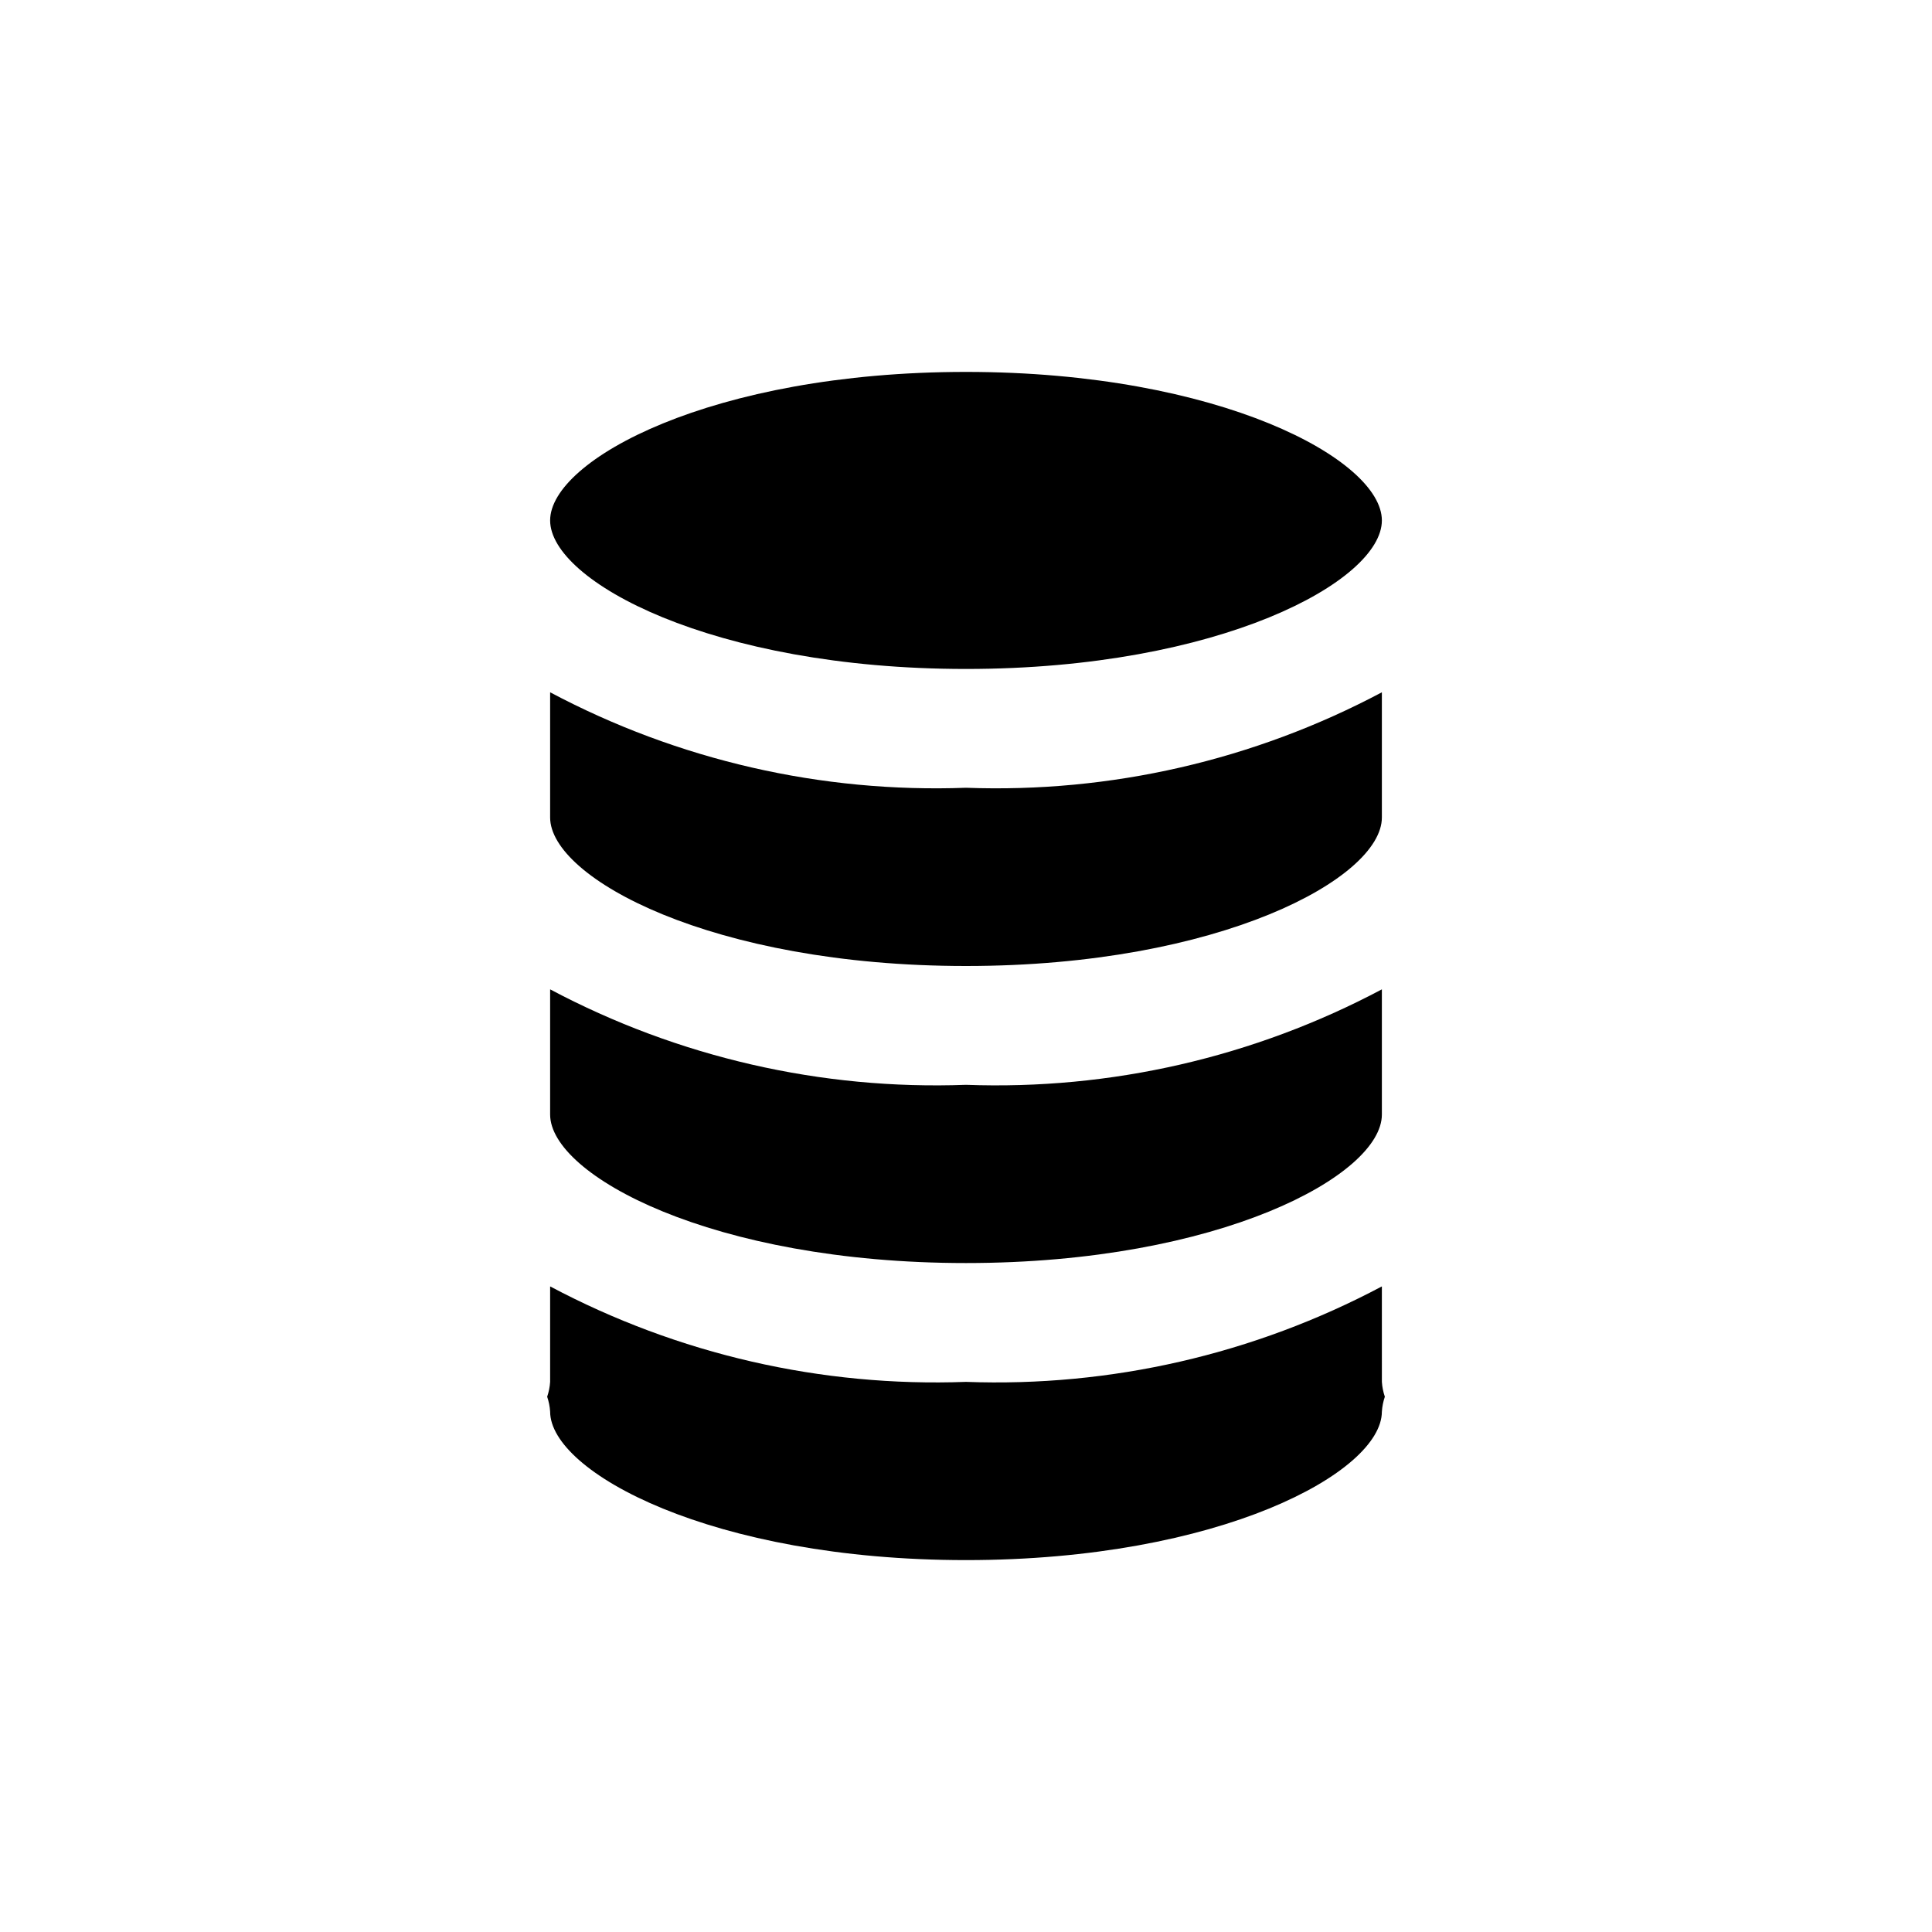
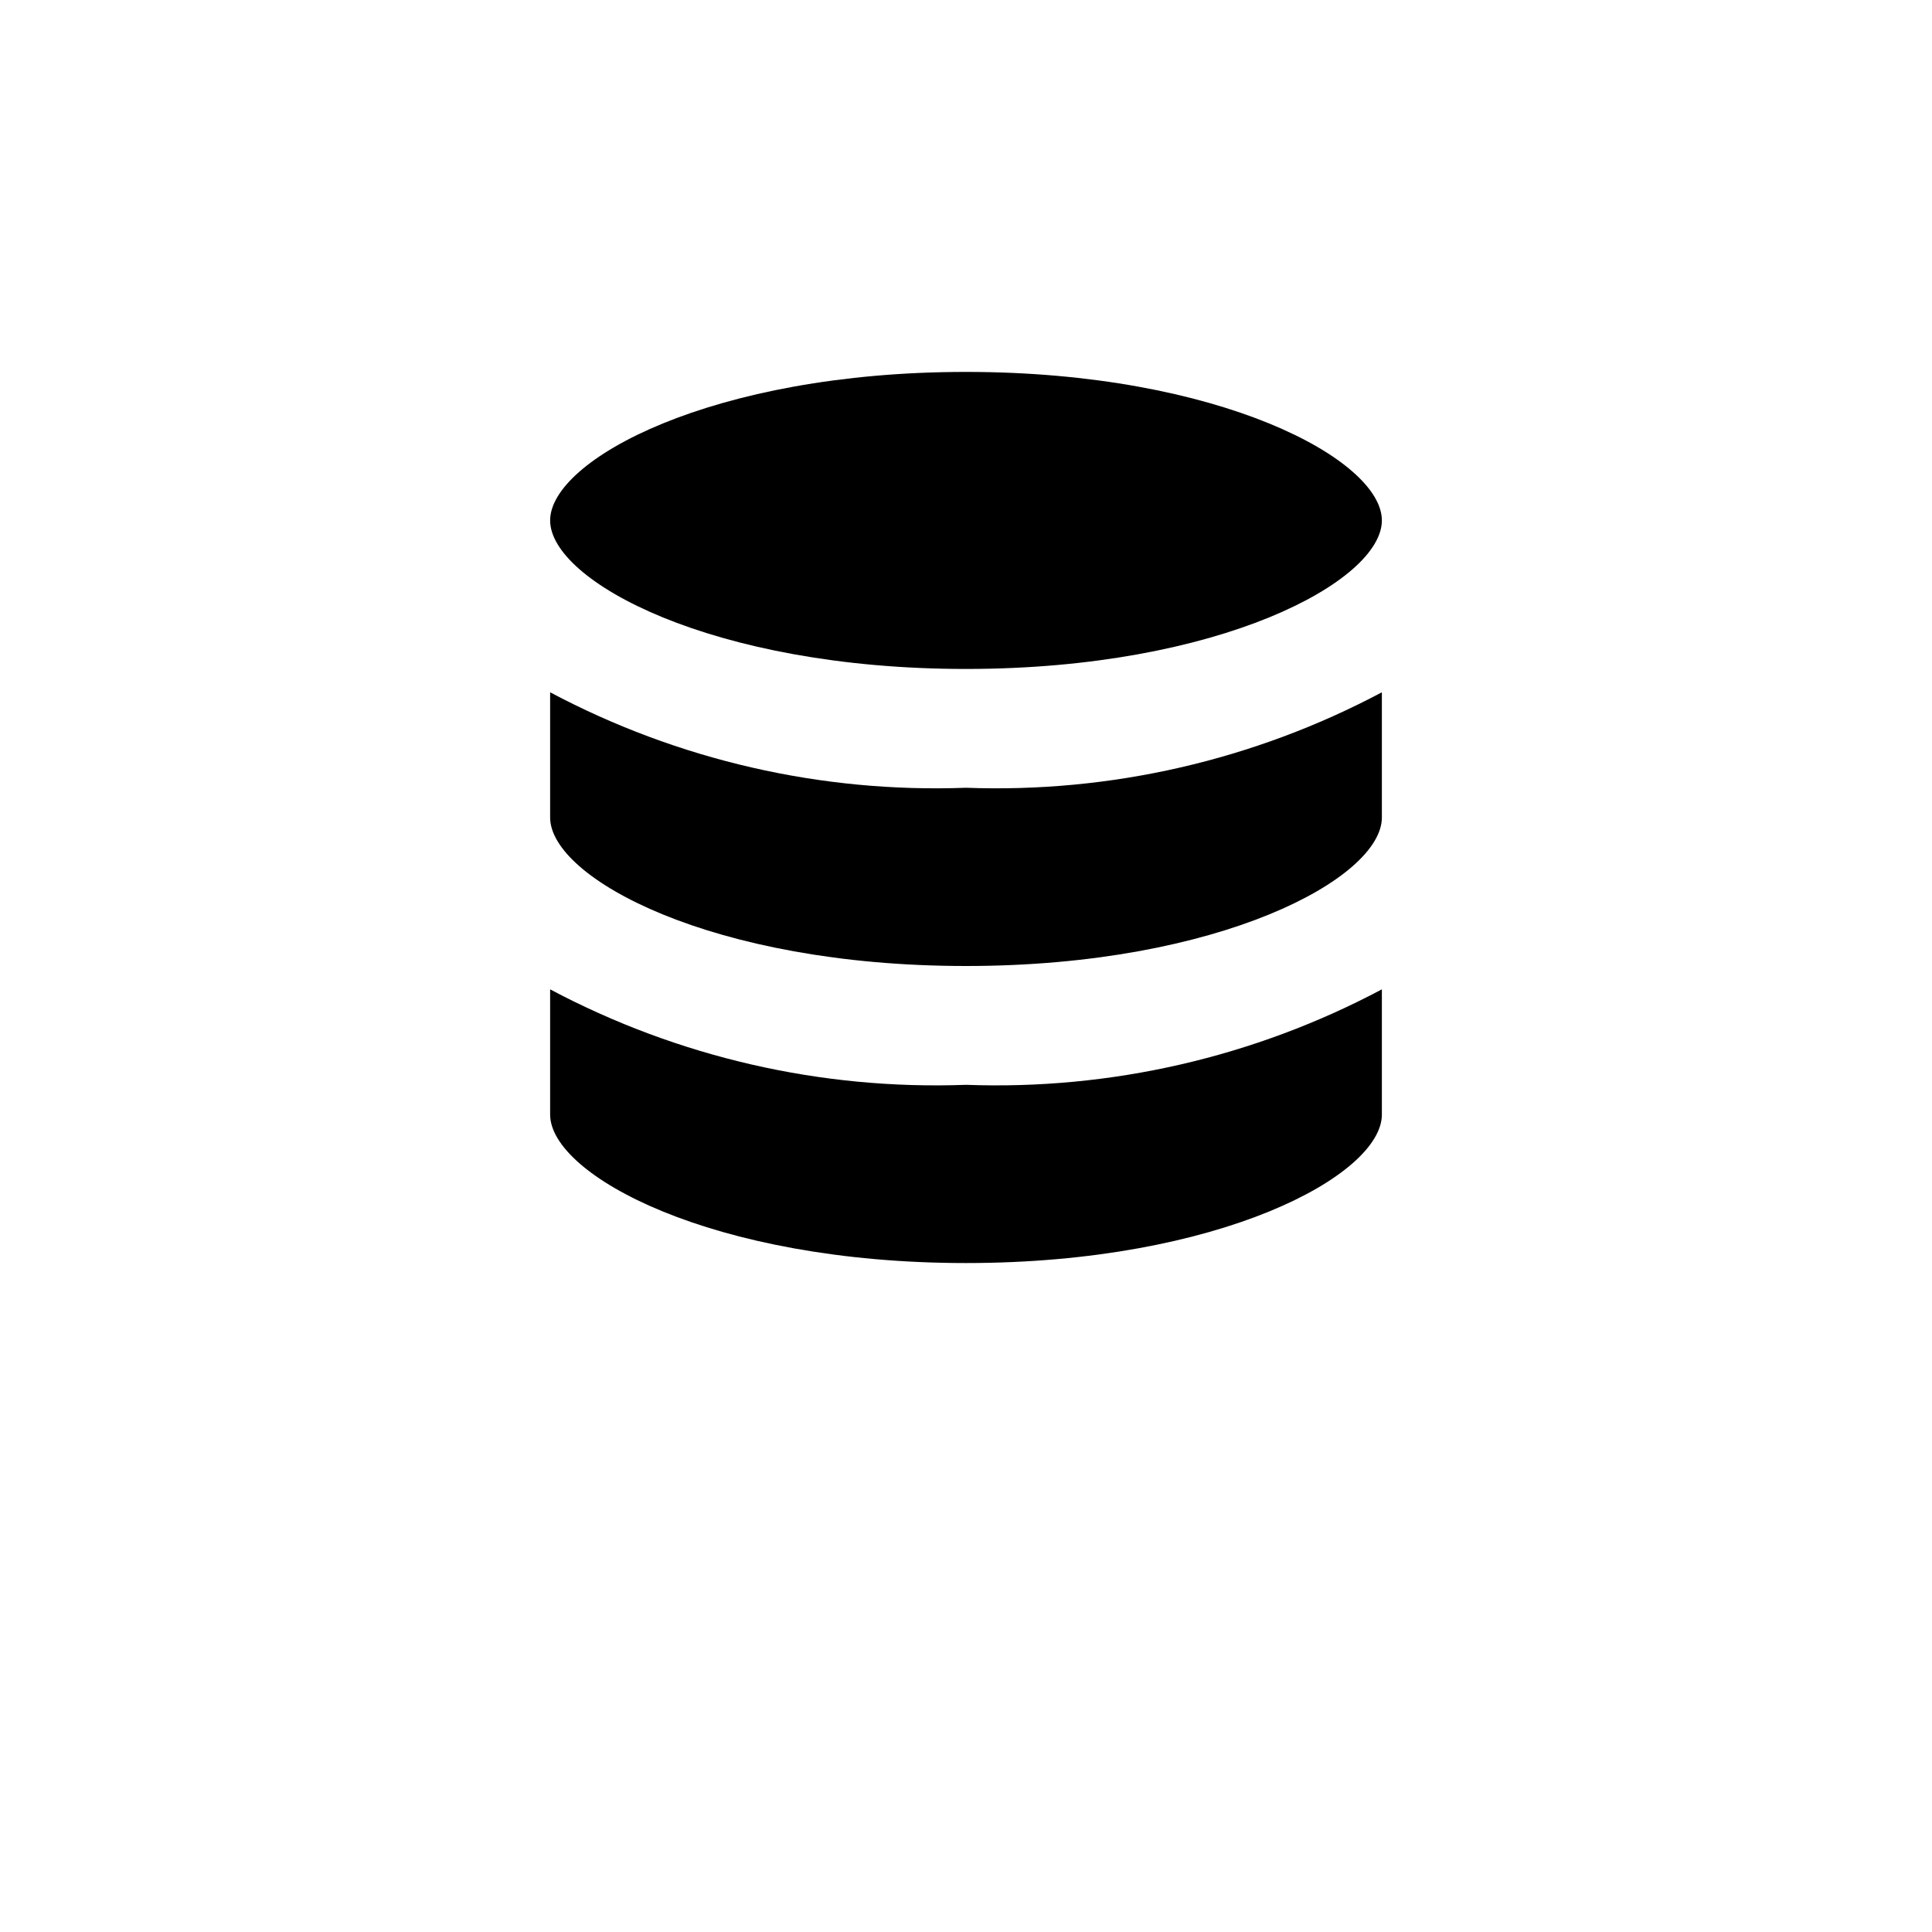
<svg xmlns="http://www.w3.org/2000/svg" fill="#000000" width="800px" height="800px" version="1.1" viewBox="144 144 512 512">
  <g>
    <path d="m400 321.28c67.273 0 110.21-23.301 110.21-39.359 0-16.059-42.934-39.359-110.21-39.359-67.277 0-110.21 23.301-110.21 39.359 0 16.059 42.934 39.359 110.21 39.359z" />
    <path d="m400 478.72c67.273 0 110.21-23.301 110.21-39.359v-33.172c-33.867 17.992-71.887 26.719-110.21 25.301-38.324 1.418-76.344-7.309-110.21-25.301v33.172c0 16.059 42.934 39.359 110.21 39.359z" />
    <path d="m400 400c67.273 0 110.21-23.301 110.21-39.359v-33.176c-33.867 17.992-71.887 26.723-110.21 25.301-38.324 1.422-76.344-7.309-110.21-25.301v33.172c0 16.062 42.934 39.363 110.21 39.363z" />
-     <path d="m510.21 484.91c-33.867 17.992-71.887 26.719-110.21 25.301-38.324 1.418-76.344-7.309-110.21-25.301v25.301c-0.086 1.34-0.352 2.664-0.785 3.938 0.434 1.27 0.699 2.594 0.785 3.934 0 16.059 42.934 39.359 110.21 39.359 67.273 0 110.21-23.301 110.21-39.359h0.004c0.086-1.34 0.352-2.664 0.785-3.934-0.434-1.273-0.699-2.598-0.785-3.938z" />
  </g>
</svg>